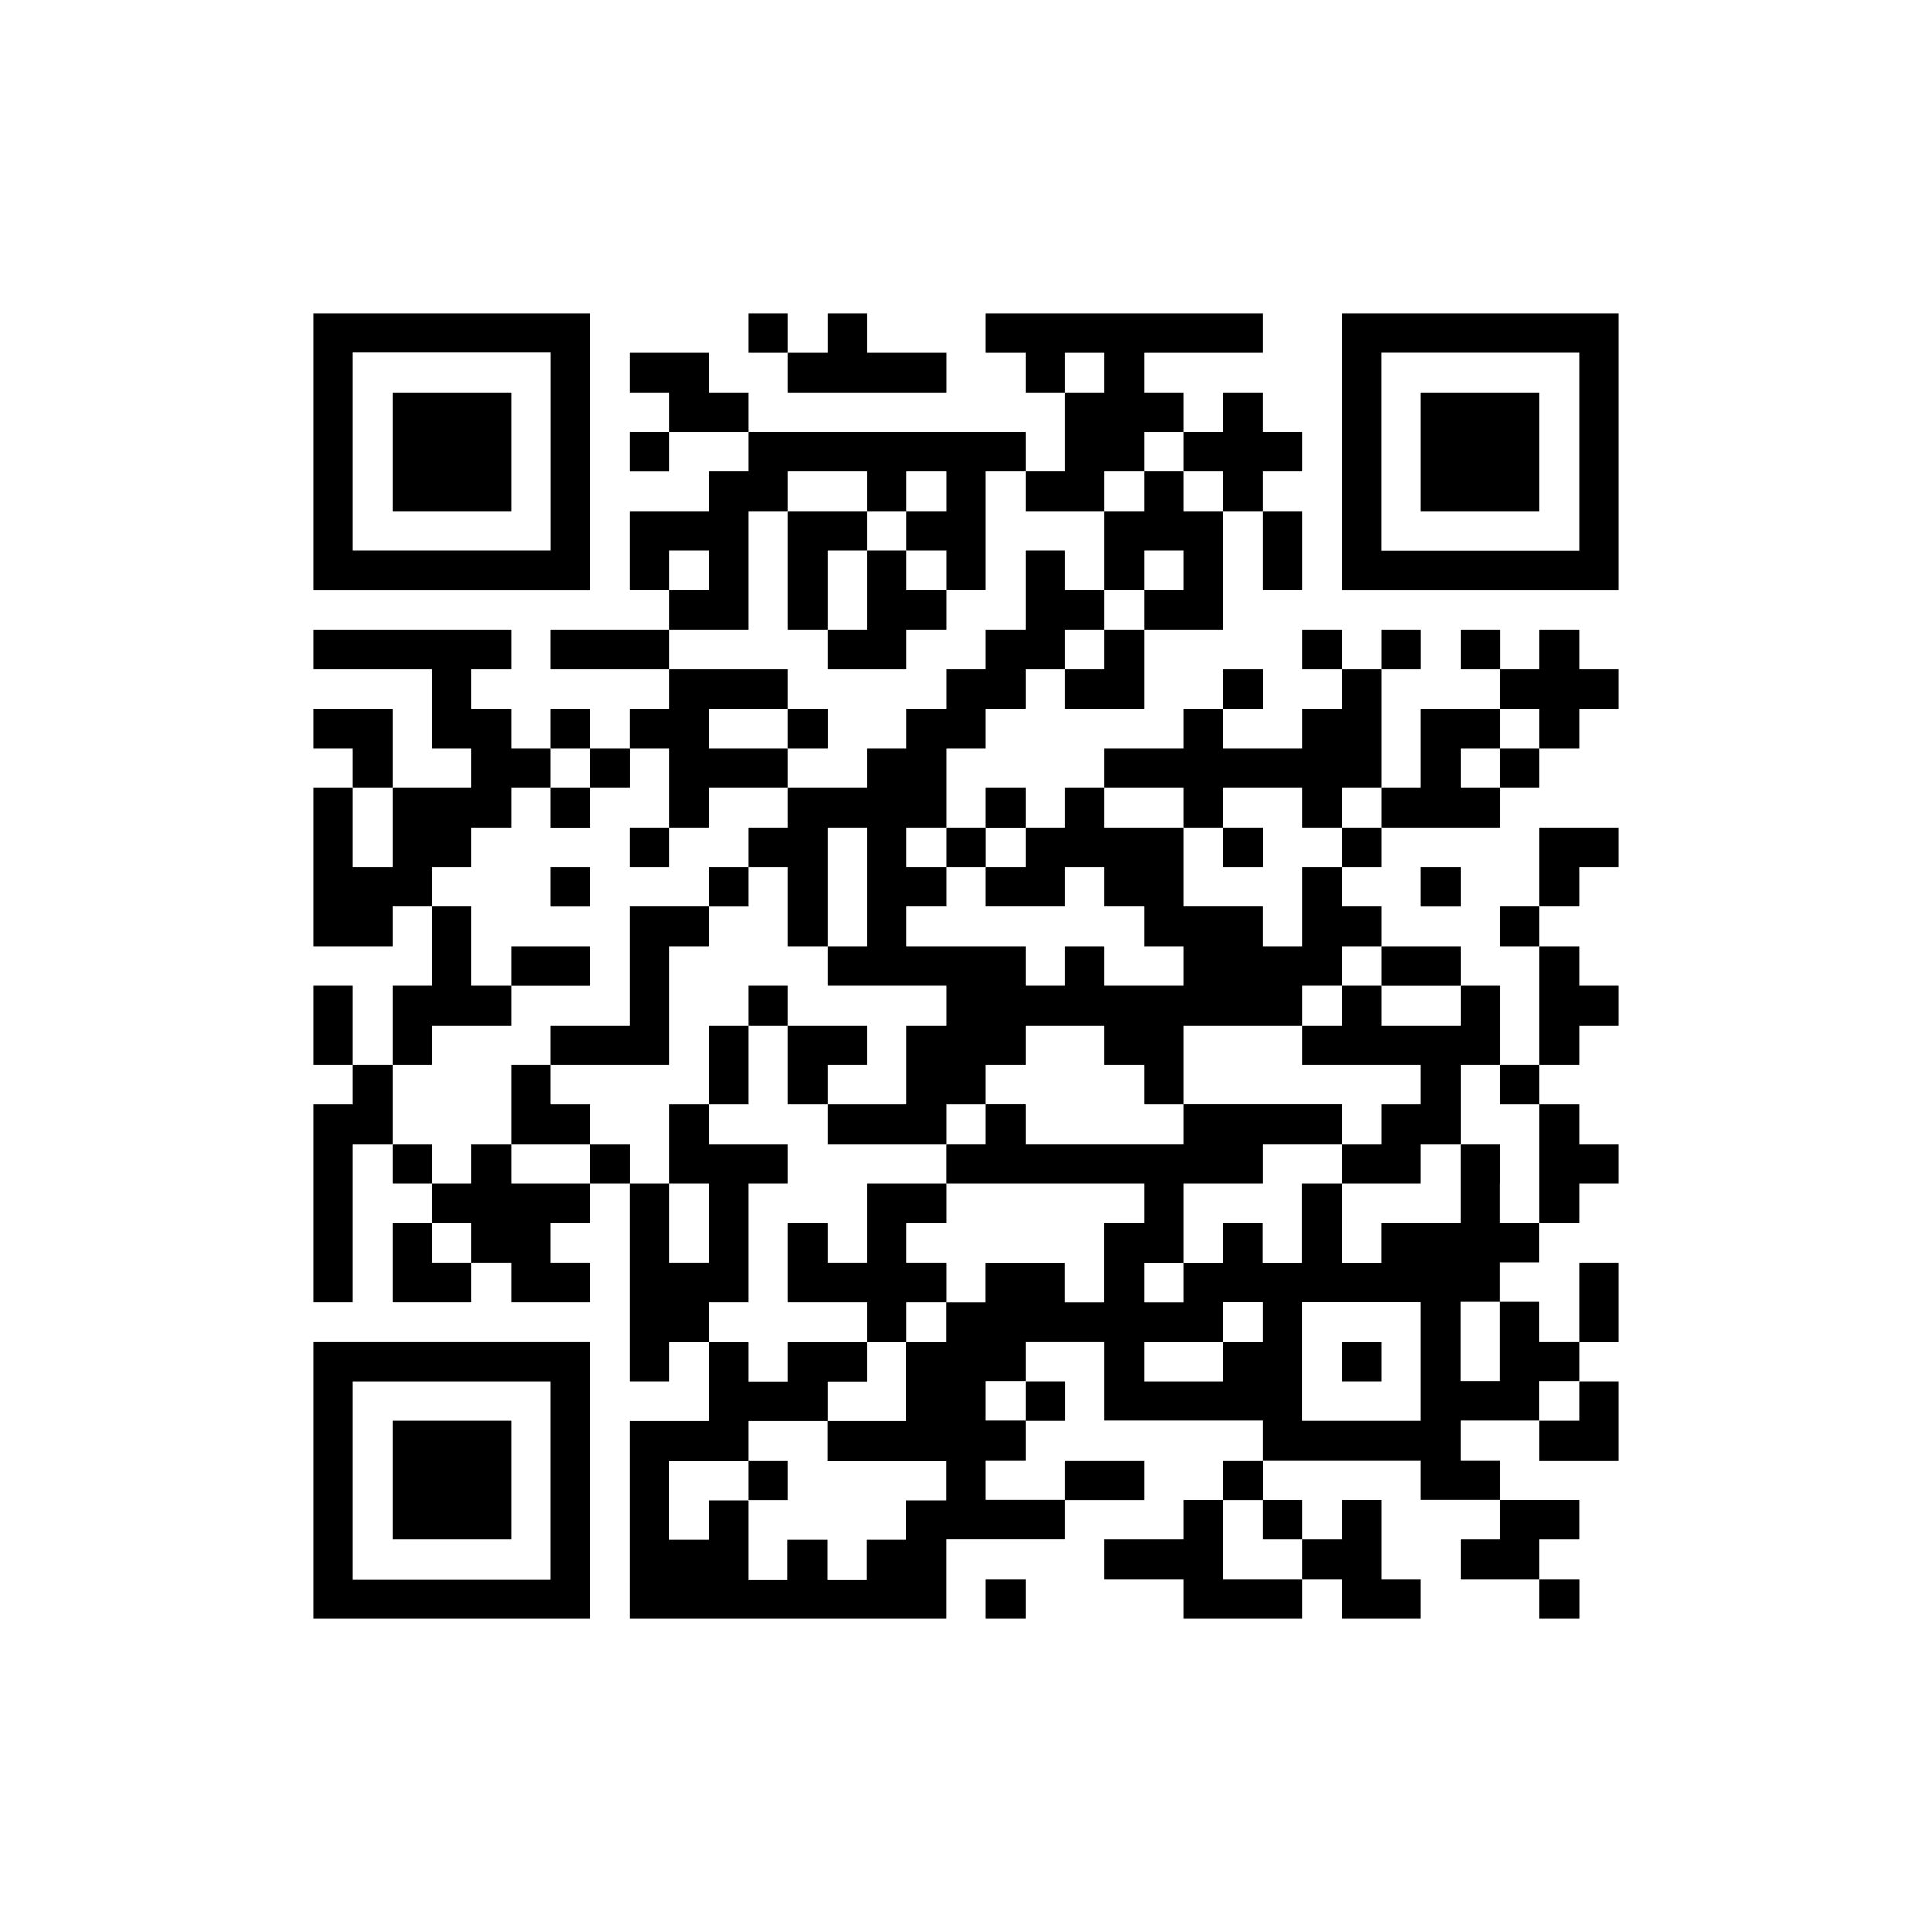
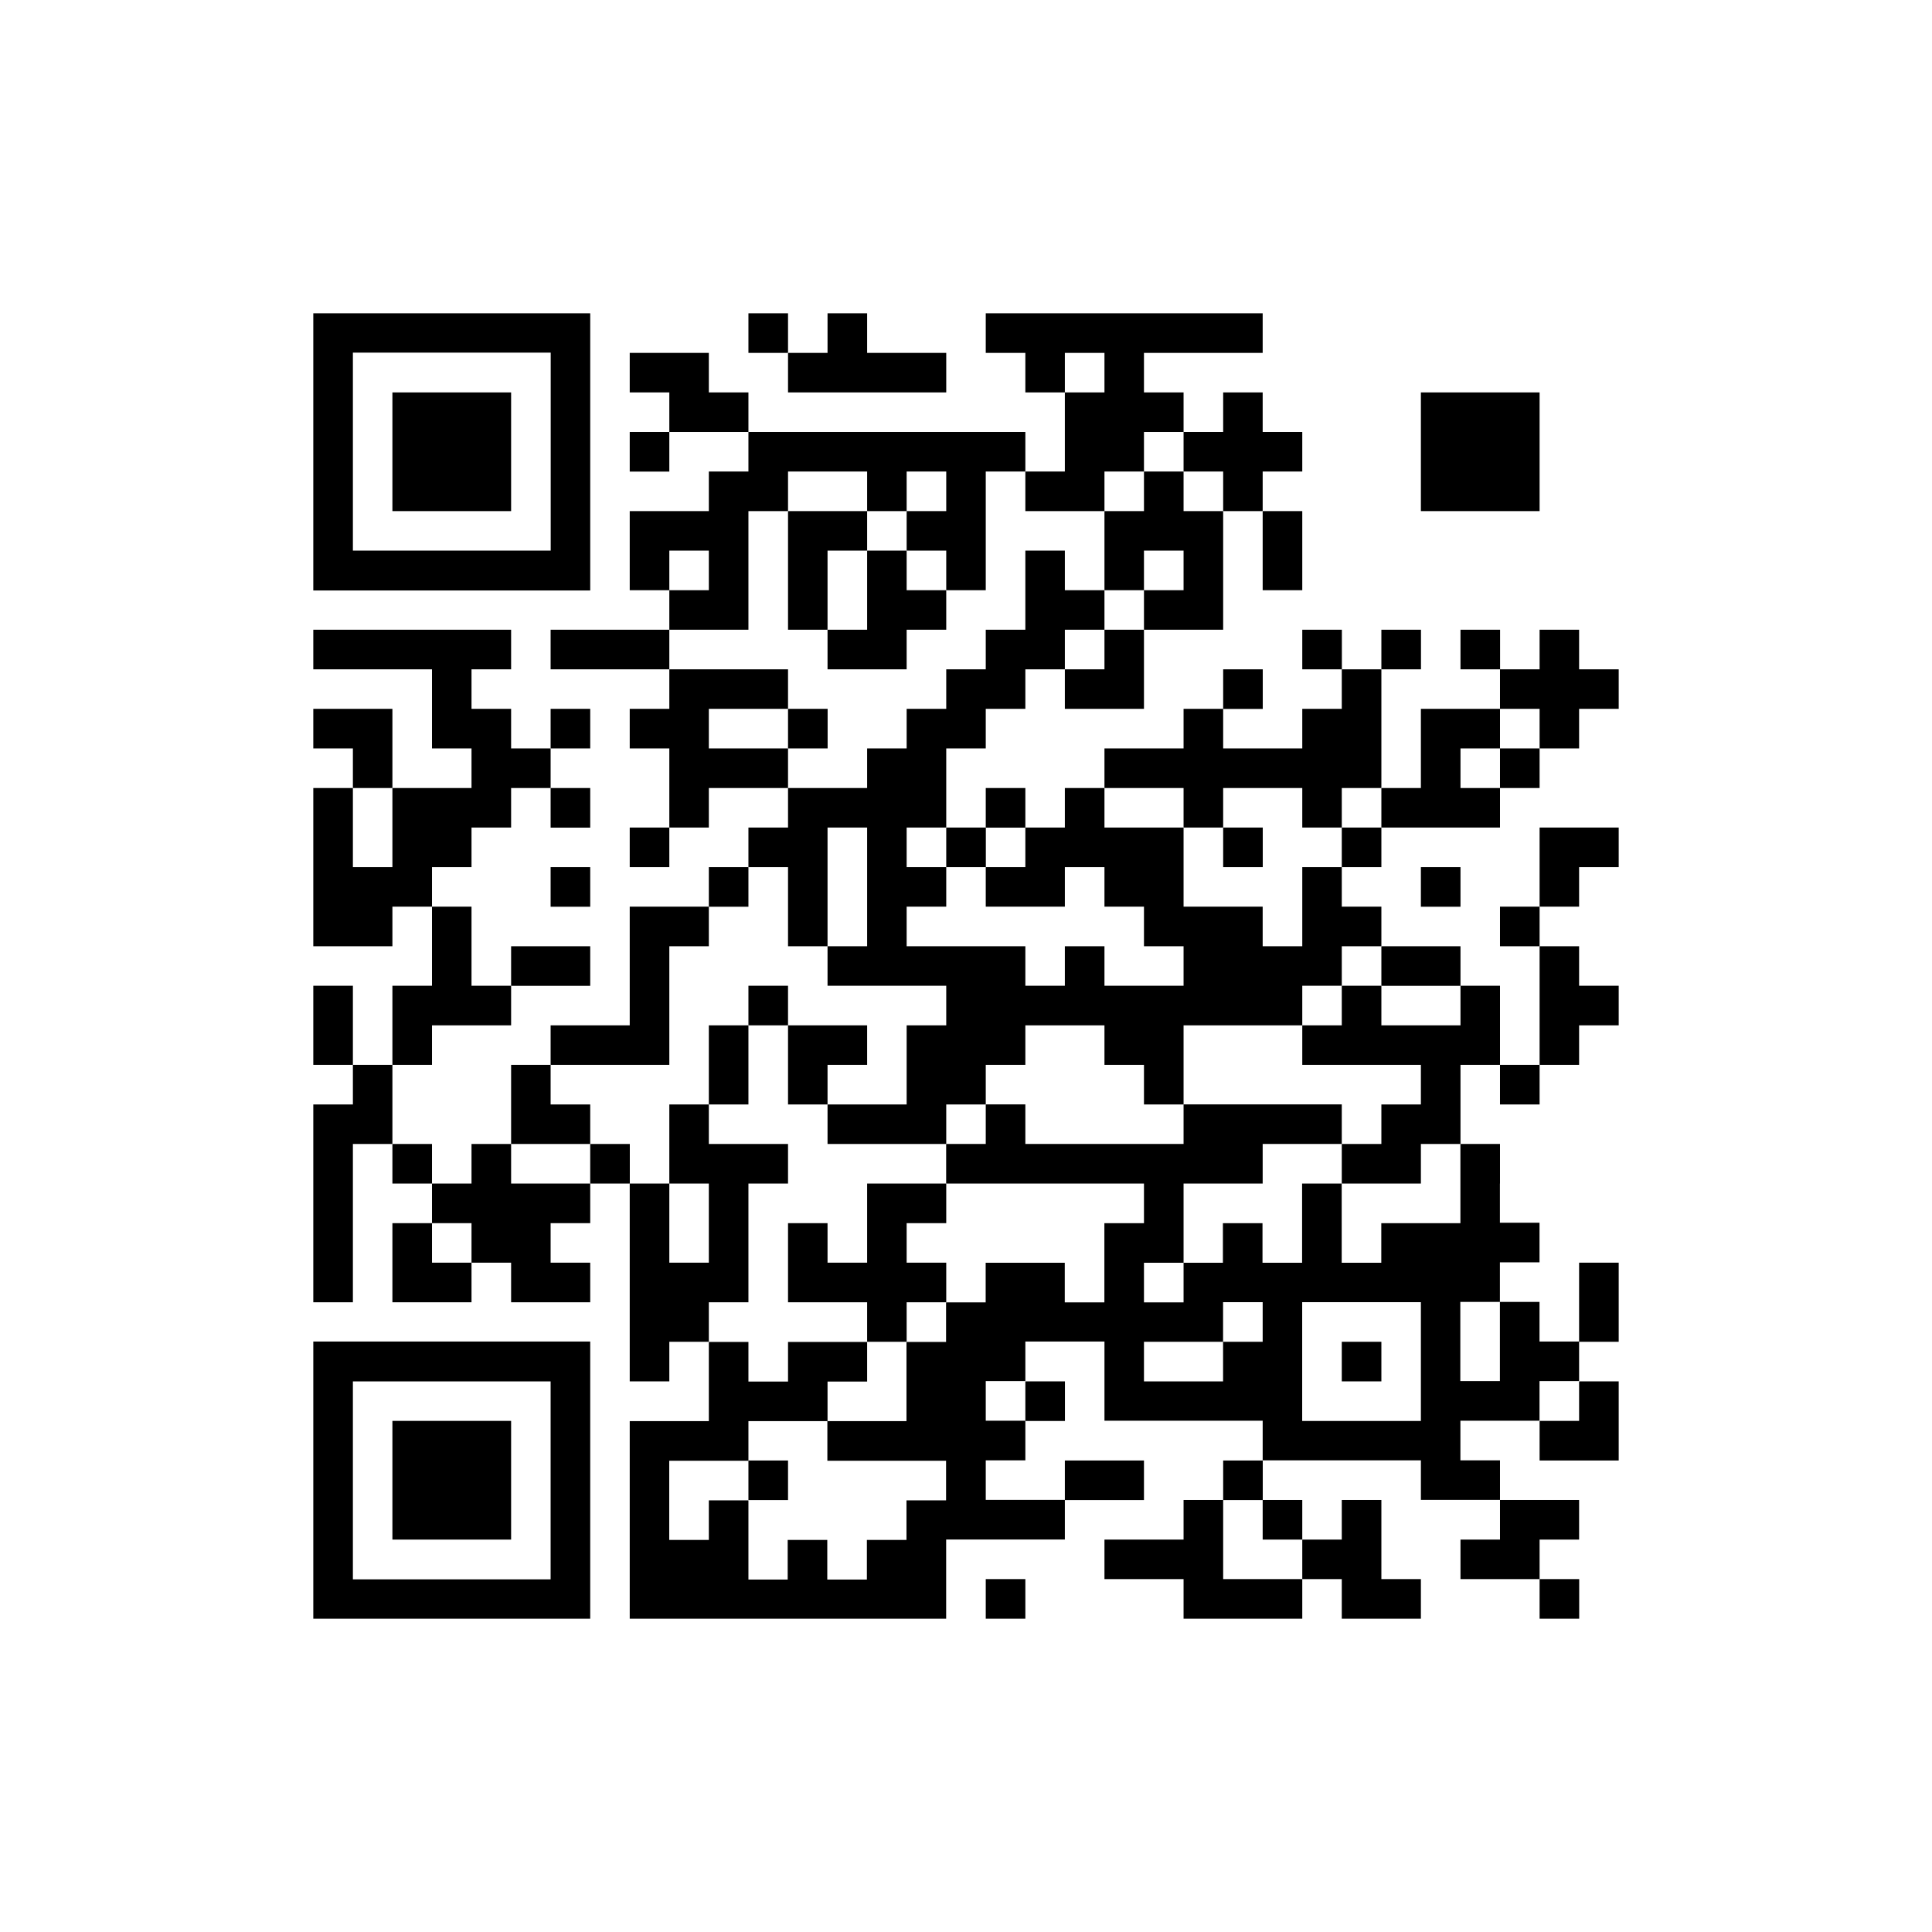
<svg xmlns="http://www.w3.org/2000/svg" version="1.1" id="圖層_1" x="0px" y="0px" viewBox="0 0 222 222" style="enable-background:new 0 0 222 222;" xml:space="preserve">
  <g>
    <rect x="86" y="36" width="4.55" height="4.55" />
-     <path d="M154.18,36v4.55v4.55v4.55v4.55v4.55v4.55v4.55H186v-4.55v-4.55v-4.55v-4.55v-4.55v-4.55V36H154.18z M181.45,45.09v4.55   v4.55v4.55v4.55h-22.73v-4.55v-4.55v-4.55v-4.55v-4.55h22.73V45.09z" />
    <polygon points="108.73,45.09 108.73,40.55 99.64,40.55 99.64,36 95.09,36 95.09,40.55 90.55,40.55 90.55,45.09  " />
    <polygon points="45.09,49.64 45.09,54.18 45.09,58.73 58.73,58.73 58.73,54.18 58.73,49.64 58.73,45.09 45.09,45.09  " />
    <polygon points="81.45,45.09 81.45,40.55 72.36,40.55 72.36,45.09 76.91,45.09 76.91,49.64 86,49.64 86,45.09  " />
    <rect x="72.36" y="49.64" width="4.55" height="4.55" />
    <polygon points="140.55,54.18 140.55,58.73 145.09,58.73 145.09,54.18 149.64,54.18 149.64,49.64 145.09,49.64 145.09,45.09    140.55,45.09 140.55,49.64 136,49.64 136,54.18  " />
    <polygon points="126.91,58.73 126.91,54.18 131.45,54.18 131.45,49.64 136,49.64 136,45.09 131.45,45.09 131.45,40.55    145.09,40.55 145.09,36 113.27,36 113.27,40.55 117.82,40.55 117.82,45.09 122.36,45.09 122.36,40.55 126.91,40.55 126.91,45.09    122.36,45.09 122.36,49.64 122.36,54.18 117.82,54.18 117.82,58.73  " />
    <polygon points="136,54.18 131.45,54.18 131.45,58.73 126.91,58.73 126.91,63.27 126.91,67.82 131.45,67.82 131.45,63.27    136,63.27 136,67.82 131.45,67.82 131.45,72.36 140.55,72.36 140.55,67.82 140.55,63.27 140.55,58.73 136,58.73  " />
    <polygon points="176.91,54.18 176.91,49.64 176.91,45.09 163.27,45.09 163.27,49.64 163.27,54.18 163.27,58.73 176.91,58.73  " />
    <path d="M67.82,63.27v-4.55v-4.55v-4.55v-4.55v-4.55V36H36v4.55v4.55v4.55v4.55v4.55v4.55v4.55h31.82V63.27z M40.55,63.27v-4.55   v-4.55v-4.55v-4.55v-4.55h22.73v4.55v4.55v4.55v4.55v4.55H40.55z" />
    <polygon points="95.09,63.27 99.64,63.27 99.64,58.73 90.55,58.73 90.55,63.27 90.55,67.82 90.55,72.36 95.09,72.36 95.09,67.82     " />
    <polygon points="104.18,63.27 99.64,63.27 99.64,67.82 99.64,72.36 95.09,72.36 95.09,76.91 104.18,76.91 104.18,72.36    108.73,72.36 108.73,67.82 104.18,67.82  " />
    <polygon points="145.09,67.82 149.64,67.82 149.64,63.27 149.64,58.73 145.09,58.73 145.09,63.27  " />
    <polygon points="86,67.82 86,63.27 86,58.73 90.55,58.73 90.55,54.18 99.64,54.18 99.64,58.73 104.18,58.73 104.18,54.18    108.73,54.18 108.73,58.73 104.18,58.73 104.18,63.27 108.73,63.27 108.73,67.82 113.27,67.82 113.27,63.27 113.27,58.73    113.27,54.18 117.82,54.18 117.82,49.64 86,49.64 86,54.18 81.45,54.18 81.45,58.73 72.36,58.73 72.36,63.27 72.36,67.82    76.91,67.82 76.91,63.27 81.45,63.27 81.45,67.82 76.91,67.82 76.91,72.36 86,72.36  " />
    <rect x="63.27" y="72.36" width="13.64" height="4.55" />
    <polygon points="126.91,76.91 122.36,76.91 122.36,81.45 131.45,81.45 131.45,76.91 131.45,72.36 126.91,72.36  " />
    <rect x="149.64" y="72.36" width="4.55" height="4.55" />
    <rect x="158.73" y="72.36" width="4.55" height="4.55" />
    <rect x="167.82" y="72.36" width="4.55" height="4.55" />
    <polygon points="181.45,72.36 176.91,72.36 176.91,76.91 172.36,76.91 172.36,81.45 176.91,81.45 176.91,86 181.45,86    181.45,81.45 186,81.45 186,76.91 181.45,76.91  " />
    <rect x="140.55" y="76.91" width="4.55" height="4.55" />
    <rect x="63.27" y="81.45" width="4.55" height="4.55" />
    <rect x="90.55" y="81.45" width="4.55" height="4.55" />
    <polygon points="45.09,86 45.09,81.45 36,81.45 36,86 40.55,86 40.55,90.55 45.09,90.55  " />
-     <rect x="67.82" y="86" width="4.55" height="4.55" />
    <polygon points="76.91,90.55 76.91,95.09 81.45,95.09 81.45,90.55 90.55,90.55 90.55,86 81.45,86 81.45,81.45 90.55,81.45    90.55,76.91 76.91,76.91 76.91,81.45 72.36,81.45 72.36,86 76.91,86  " />
    <polygon points="167.82,86 172.36,86 172.36,81.45 163.27,81.45 163.27,86 163.27,90.55 158.73,90.55 158.73,95.09 172.36,95.09    172.36,90.55 167.82,90.55  " />
    <rect x="172.36" y="86" width="4.55" height="4.55" />
    <rect x="63.27" y="90.55" width="4.55" height="4.55" />
    <rect x="113.27" y="90.55" width="4.55" height="4.55" />
    <polygon points="136,95.09 140.55,95.09 140.55,90.55 149.64,90.55 149.64,95.09 154.18,95.09 154.18,90.55 158.73,90.55    158.73,86 158.73,81.45 158.73,76.91 154.18,76.91 154.18,81.45 149.64,81.45 149.64,86 140.55,86 140.55,81.45 136,81.45 136,86    126.91,86 126.91,90.55 136,90.55  " />
    <polygon points="54.18,99.64 54.18,95.09 58.73,95.09 58.73,90.55 63.27,90.55 63.27,86 58.73,86 58.73,81.45 54.18,81.45    54.18,76.91 58.73,76.91 58.73,72.36 36,72.36 36,76.91 49.64,76.91 49.64,81.45 49.64,86 54.18,86 54.18,90.55 45.09,90.55    45.09,95.09 45.09,99.64 40.55,99.64 40.55,95.09 40.55,90.55 36,90.55 36,95.09 36,99.64 36,104.18 36,108.73 45.09,108.73    45.09,104.18 49.64,104.18 49.64,99.64  " />
    <rect x="72.36" y="95.09" width="4.55" height="4.55" />
    <rect x="108.73" y="95.09" width="4.55" height="4.55" />
    <rect x="140.55" y="95.09" width="4.55" height="4.55" />
    <rect x="154.18" y="95.09" width="4.55" height="4.55" />
    <rect x="63.27" y="99.64" width="4.55" height="4.55" />
    <rect x="81.45" y="99.64" width="4.55" height="4.55" />
    <polygon points="149.64,104.18 149.64,108.73 145.09,108.73 145.09,104.18 136,104.18 136,99.64 136,95.09 126.91,95.09    126.91,90.55 122.36,90.55 122.36,95.09 117.82,95.09 117.82,99.64 113.27,99.64 113.27,104.18 122.36,104.18 122.36,99.64    126.91,99.64 126.91,104.18 131.45,104.18 131.45,108.73 136,108.73 136,113.27 126.91,113.27 126.91,108.73 122.36,108.73    122.36,113.27 117.82,113.27 117.82,108.73 104.18,108.73 104.18,104.18 108.73,104.18 108.73,99.64 104.18,99.64 104.18,95.09    108.73,95.09 108.73,90.55 108.73,86 113.27,86 113.27,81.45 117.82,81.45 117.82,76.91 122.36,76.91 122.36,72.36 126.91,72.36    126.91,67.82 122.36,67.82 122.36,63.27 117.82,63.27 117.82,67.82 117.82,72.36 113.27,72.36 113.27,76.91 108.73,76.91    108.73,81.45 104.18,81.45 104.18,86 99.64,86 99.64,90.55 90.55,90.55 90.55,95.09 86,95.09 86,99.64 90.55,99.64 90.55,104.18    90.55,108.73 95.09,108.73 95.09,104.18 95.09,99.64 95.09,95.09 99.64,95.09 99.64,99.64 99.64,104.18 99.64,108.73 95.09,108.73    95.09,113.27 108.73,113.27 108.73,117.82 104.18,117.82 104.18,122.36 104.18,126.91 95.09,126.91 95.09,131.45 108.73,131.45    108.73,126.91 113.27,126.91 113.27,122.36 117.82,122.36 117.82,117.82 126.91,117.82 126.91,122.36 131.45,122.36 131.45,126.91    136,126.91 136,122.36 136,117.82 149.64,117.82 149.64,113.27 154.18,113.27 154.18,108.73 158.73,108.73 158.73,104.18    154.18,104.18 154.18,99.64 149.64,99.64  " />
    <rect x="163.27" y="99.64" width="4.55" height="4.55" />
    <polygon points="181.45,99.64 186,99.64 186,95.09 176.91,95.09 176.91,99.64 176.91,104.18 181.45,104.18  " />
    <polygon points="72.36,108.73 72.36,113.27 72.36,117.82 63.27,117.82 63.27,122.36 76.91,122.36 76.91,117.82 76.91,113.27    76.91,108.73 81.45,108.73 81.45,104.18 72.36,104.18  " />
    <rect x="172.36" y="104.18" width="4.55" height="4.55" />
    <rect x="58.73" y="108.73" width="9.09" height="4.55" />
    <rect x="158.73" y="108.73" width="9.09" height="4.55" />
    <polygon points="40.55,113.27 36,113.27 36,117.82 36,122.36 40.55,122.36 40.55,117.82  " />
    <rect x="86" y="113.27" width="4.55" height="4.55" />
    <polygon points="49.64,117.82 58.73,117.82 58.73,113.27 54.18,113.27 54.18,108.73 54.18,104.18 49.64,104.18 49.64,108.73    49.64,113.27 45.09,113.27 45.09,117.82 45.09,122.36 49.64,122.36  " />
    <polygon points="81.45,122.36 81.45,126.91 86,126.91 86,122.36 86,117.82 81.45,117.82  " />
    <polygon points="99.64,122.36 99.64,117.82 90.55,117.82 90.55,122.36 90.55,126.91 95.09,126.91 95.09,122.36  " />
    <polygon points="158.73,117.82 158.73,113.27 154.18,113.27 154.18,117.82 149.64,117.82 149.64,122.36 163.27,122.36    163.27,126.91 158.73,126.91 158.73,131.45 154.18,131.45 154.18,136 163.27,136 163.27,131.45 167.82,131.45 167.82,126.91    167.82,122.36 172.36,122.36 172.36,117.82 172.36,113.27 167.82,113.27 167.82,117.82  " />
    <polygon points="181.45,117.82 186,117.82 186,113.27 181.45,113.27 181.45,108.73 176.91,108.73 176.91,113.27 176.91,117.82    176.91,122.36 181.45,122.36  " />
    <polygon points="45.09,122.36 40.55,122.36 40.55,126.91 36,126.91 36,131.45 36,136 36,140.55 36,145.09 36,149.64 40.55,149.64    40.55,145.09 40.55,140.55 40.55,136 40.55,131.45 45.09,131.45 45.09,126.91  " />
    <polygon points="58.73,126.91 58.73,131.45 67.82,131.45 67.82,126.91 63.27,126.91 63.27,122.36 58.73,122.36  " />
    <rect x="172.36" y="122.36" width="4.55" height="4.55" />
    <rect x="45.09" y="131.45" width="4.55" height="4.55" />
    <polygon points="58.73,131.45 54.18,131.45 54.18,136 49.64,136 49.64,140.55 54.18,140.55 54.18,145.09 58.73,145.09    58.73,149.64 67.82,149.64 67.82,145.09 63.27,145.09 63.27,140.55 67.82,140.55 67.82,136 58.73,136  " />
    <rect x="67.82" y="131.45" width="4.55" height="4.55" />
-     <polygon points="176.91,136 176.91,140.55 181.45,140.55 181.45,136 186,136 186,131.45 181.45,131.45 181.45,126.91    176.91,126.91 176.91,131.45  " />
    <polygon points="99.64,140.55 99.64,145.09 95.09,145.09 95.09,140.55 90.55,140.55 90.55,145.09 90.55,149.64 99.64,149.64    99.64,154.18 104.18,154.18 104.18,149.64 108.73,149.64 108.73,145.09 104.18,145.09 104.18,140.55 108.73,140.55 108.73,136    99.64,136  " />
    <path d="M172.36,136v-4.55h-4.55V136v4.55h-9.09v4.55h-4.55v-4.55V136h-4.55v4.55v4.55h-4.55v-4.55h-4.55v4.55H136v4.55h-4.55   v-4.55H136v-4.55V136h9.09v-4.55h9.09v-4.55H136v4.55h-18.18v-4.55h-4.55v4.55h-4.55V136h22.73v4.55h-4.55v4.55v4.55h-4.55v-4.55   h-9.09v4.55h-4.55v4.55h-4.55v4.55v4.55h-9.09v4.55h13.64v4.55h-4.55v4.55h-4.55v4.55h-4.55v-4.55h-4.55v4.55H86v-4.55v-4.55h-4.55   v4.55h-4.55v-4.55v-4.55H86v-4.55h9.09v-4.55h4.55v-4.55h-9.09v4.55H86v-4.55h-4.55v4.55v4.55h-9.09v4.55v4.55v4.55v4.55V186h36.36   v-4.55v-4.55h13.64v-4.55h-9.09v-4.55h4.55v-4.55h-4.55v-4.55h4.55v-4.55h9.09v4.55v4.55h18.18v4.55h18.18v4.55h9.09v-4.55h-4.55   v-4.55h9.09v-4.55h4.55v-4.55h-4.55v-4.55h-4.55v4.55v4.55h-4.55v-4.55v-4.55h4.55v-4.55h4.55v-4.55h-4.55V136z M131.45,158.73   v-4.55h9.09v-4.55h4.55v4.55h-4.55v4.55H131.45z M163.27,154.18v4.55v4.55h-13.64v-4.55v-4.55v-4.55h13.64V154.18z" />
    <polygon points="49.64,140.55 45.09,140.55 45.09,145.09 45.09,149.64 54.18,149.64 54.18,145.09 49.64,145.09  " />
    <polygon points="86,149.64 86,145.09 86,140.55 86,136 90.55,136 90.55,131.45 81.45,131.45 81.45,126.91 76.91,126.91    76.91,131.45 76.91,136 81.45,136 81.45,140.55 81.45,145.09 76.91,145.09 76.91,140.55 76.91,136 72.36,136 72.36,140.55    72.36,145.09 72.36,149.64 72.36,154.18 72.36,158.73 76.91,158.73 76.91,154.18 81.45,154.18 81.45,149.64  " />
    <polygon points="186,149.64 186,145.09 181.45,145.09 181.45,149.64 181.45,154.18 186,154.18  " />
    <path d="M36,158.73v4.55v4.55v4.55v4.55v4.55V186h31.82v-4.55v-4.55v-4.55v-4.55v-4.55v-4.55v-4.55H36V158.73z M63.27,158.73v4.55   v4.55v4.55v4.55v4.55H40.55v-4.55v-4.55v-4.55v-4.55v-4.55H63.27z" />
    <rect x="154.18" y="154.18" width="4.55" height="4.55" />
    <rect x="117.82" y="158.73" width="4.55" height="4.55" />
    <polygon points="176.91,163.27 176.91,167.82 186,167.82 186,163.27 186,158.73 181.45,158.73 181.45,163.27  " />
    <rect x="86" y="167.82" width="4.55" height="4.55" />
    <rect x="122.36" y="167.82" width="9.09" height="4.55" />
    <rect x="140.55" y="167.82" width="4.55" height="4.55" />
    <polygon points="58.73,172.36 58.73,167.82 58.73,163.27 45.09,163.27 45.09,167.82 45.09,172.36 45.09,176.91 58.73,176.91  " />
    <rect x="145.09" y="172.36" width="4.55" height="4.55" />
    <polygon points="140.55,176.91 140.55,172.36 136,172.36 136,176.91 126.91,176.91 126.91,181.45 136,181.45 136,186 149.64,186    149.64,181.45 140.55,181.45  " />
    <polygon points="154.18,181.45 154.18,186 163.27,186 163.27,181.45 158.73,181.45 158.73,176.91 158.73,172.36 154.18,172.36    154.18,176.91 149.64,176.91 149.64,181.45  " />
    <polygon points="167.82,176.91 167.82,181.45 176.91,181.45 176.91,176.91 181.45,176.91 181.45,172.36 172.36,172.36    172.36,176.91  " />
    <rect x="113.27" y="181.45" width="4.55" height="4.55" />
    <rect x="176.91" y="181.45" width="4.55" height="4.55" />
  </g>
</svg>